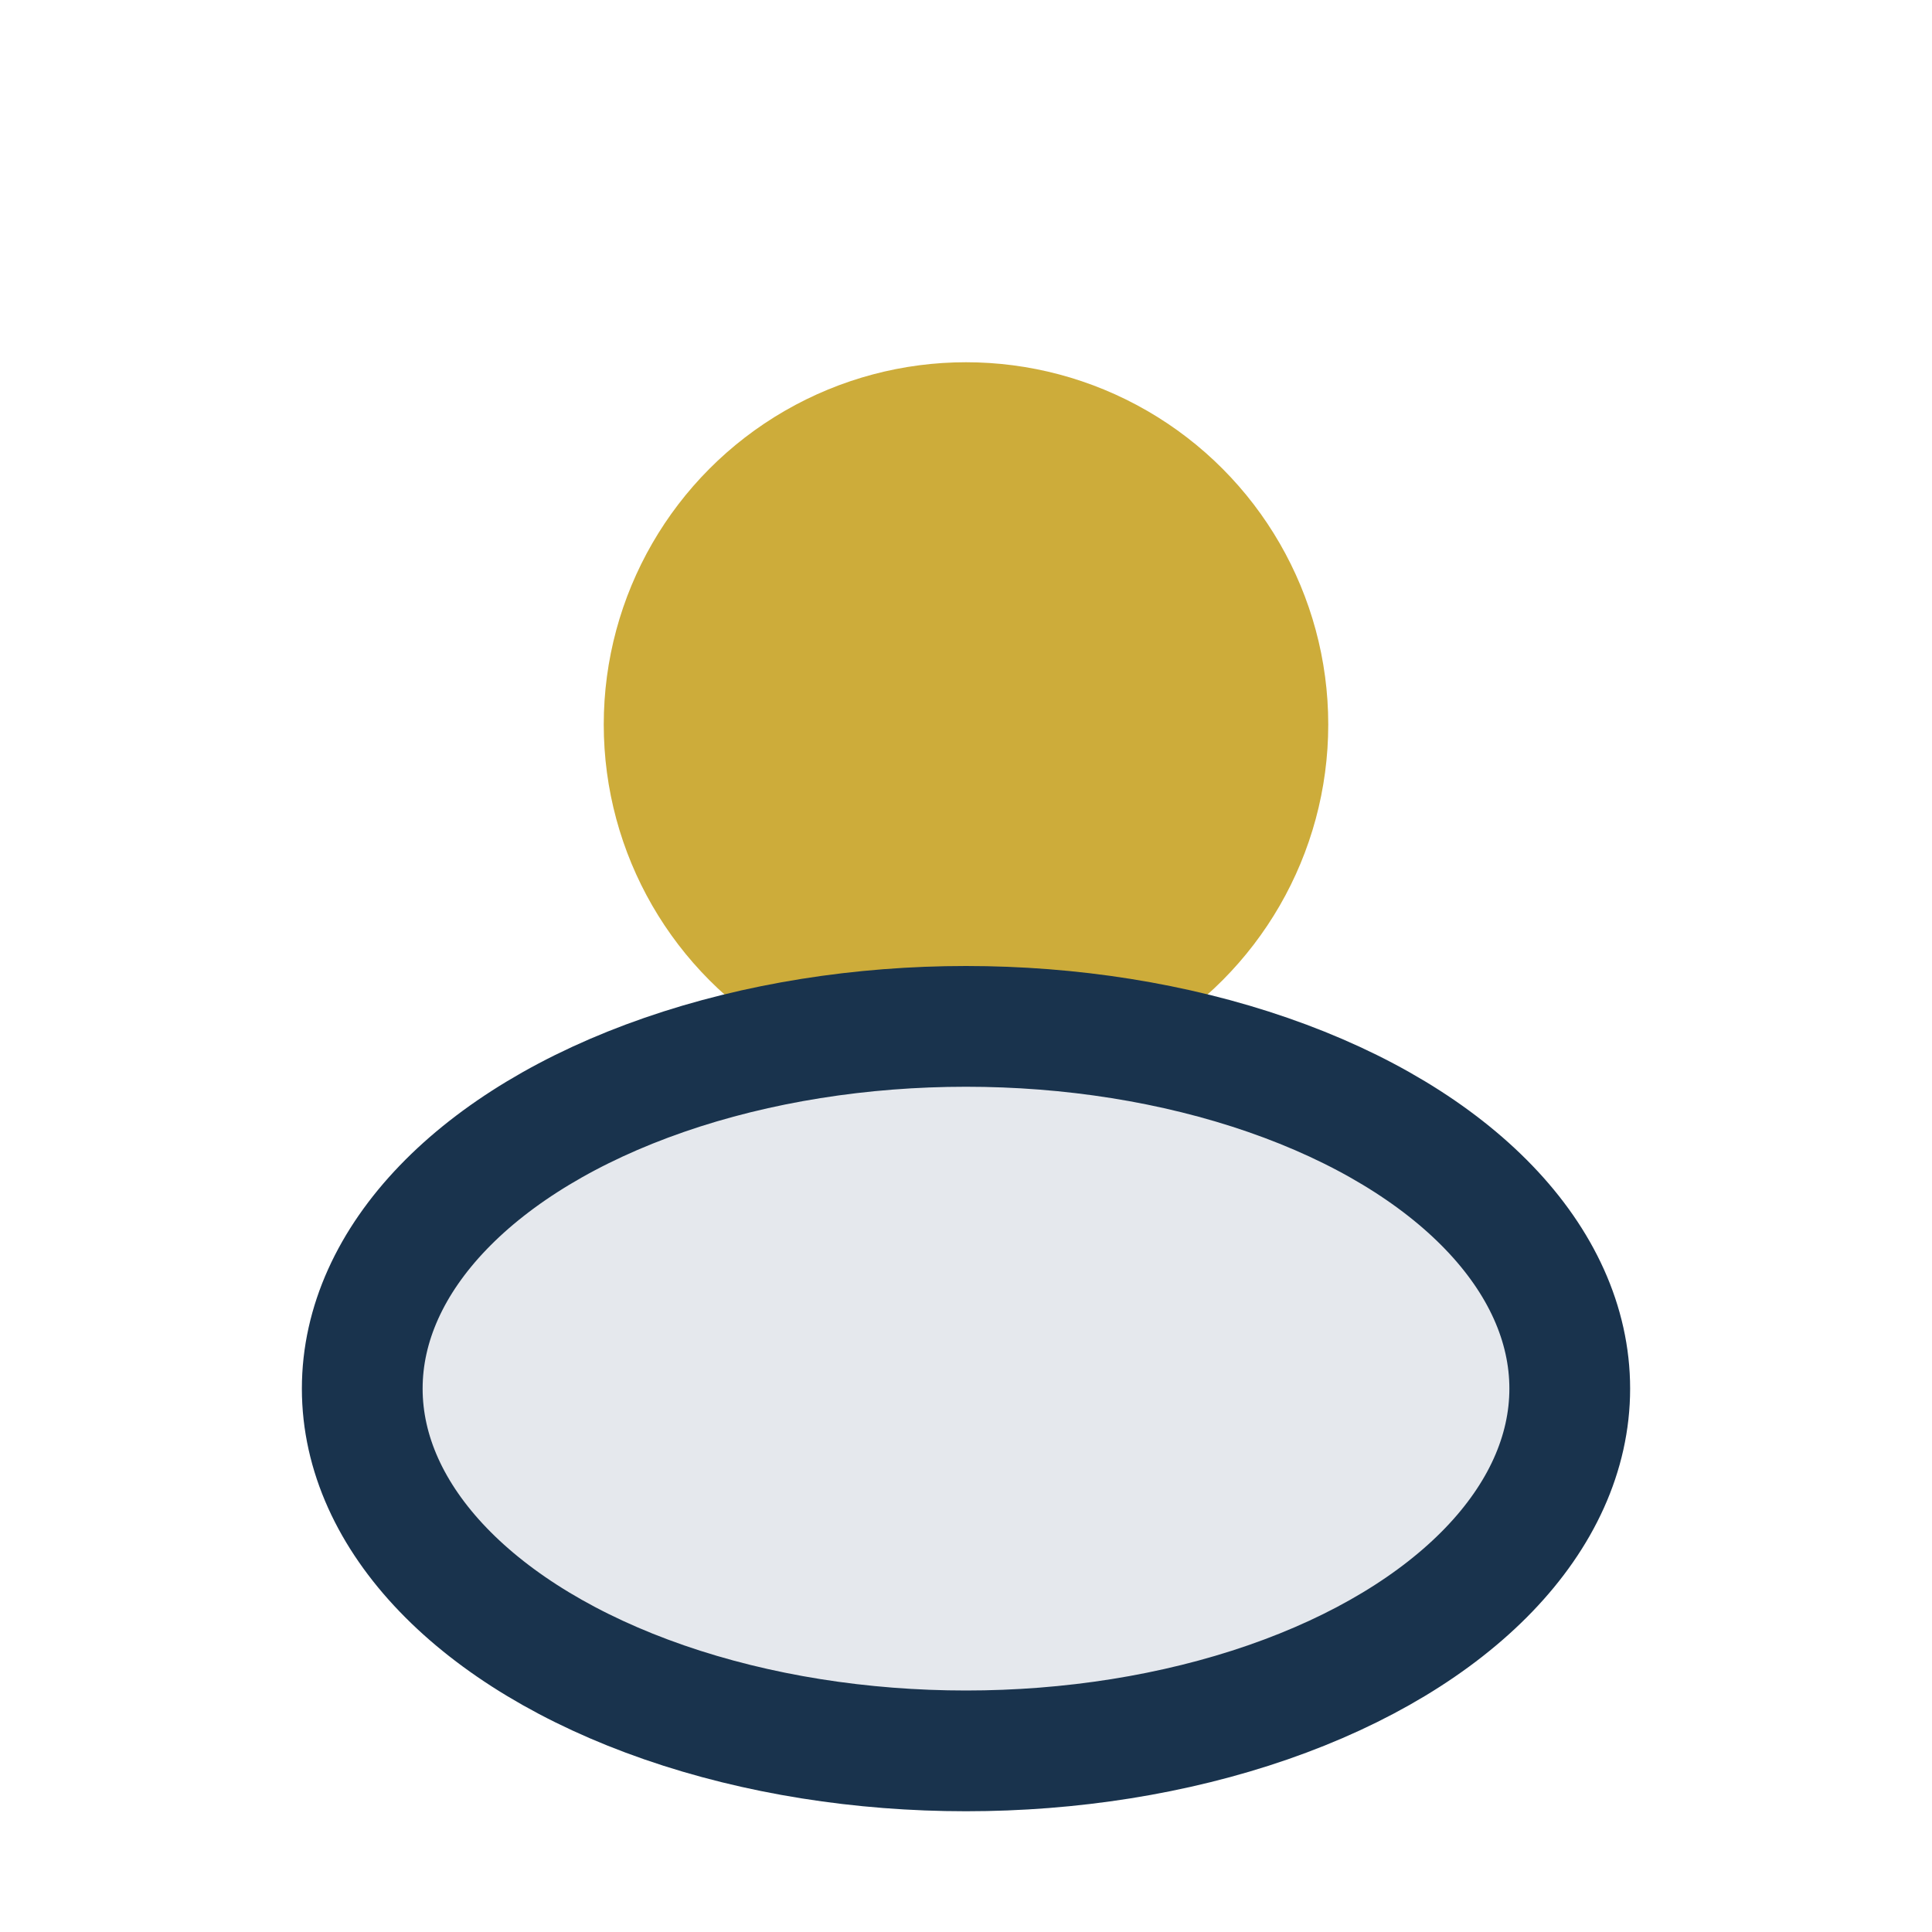
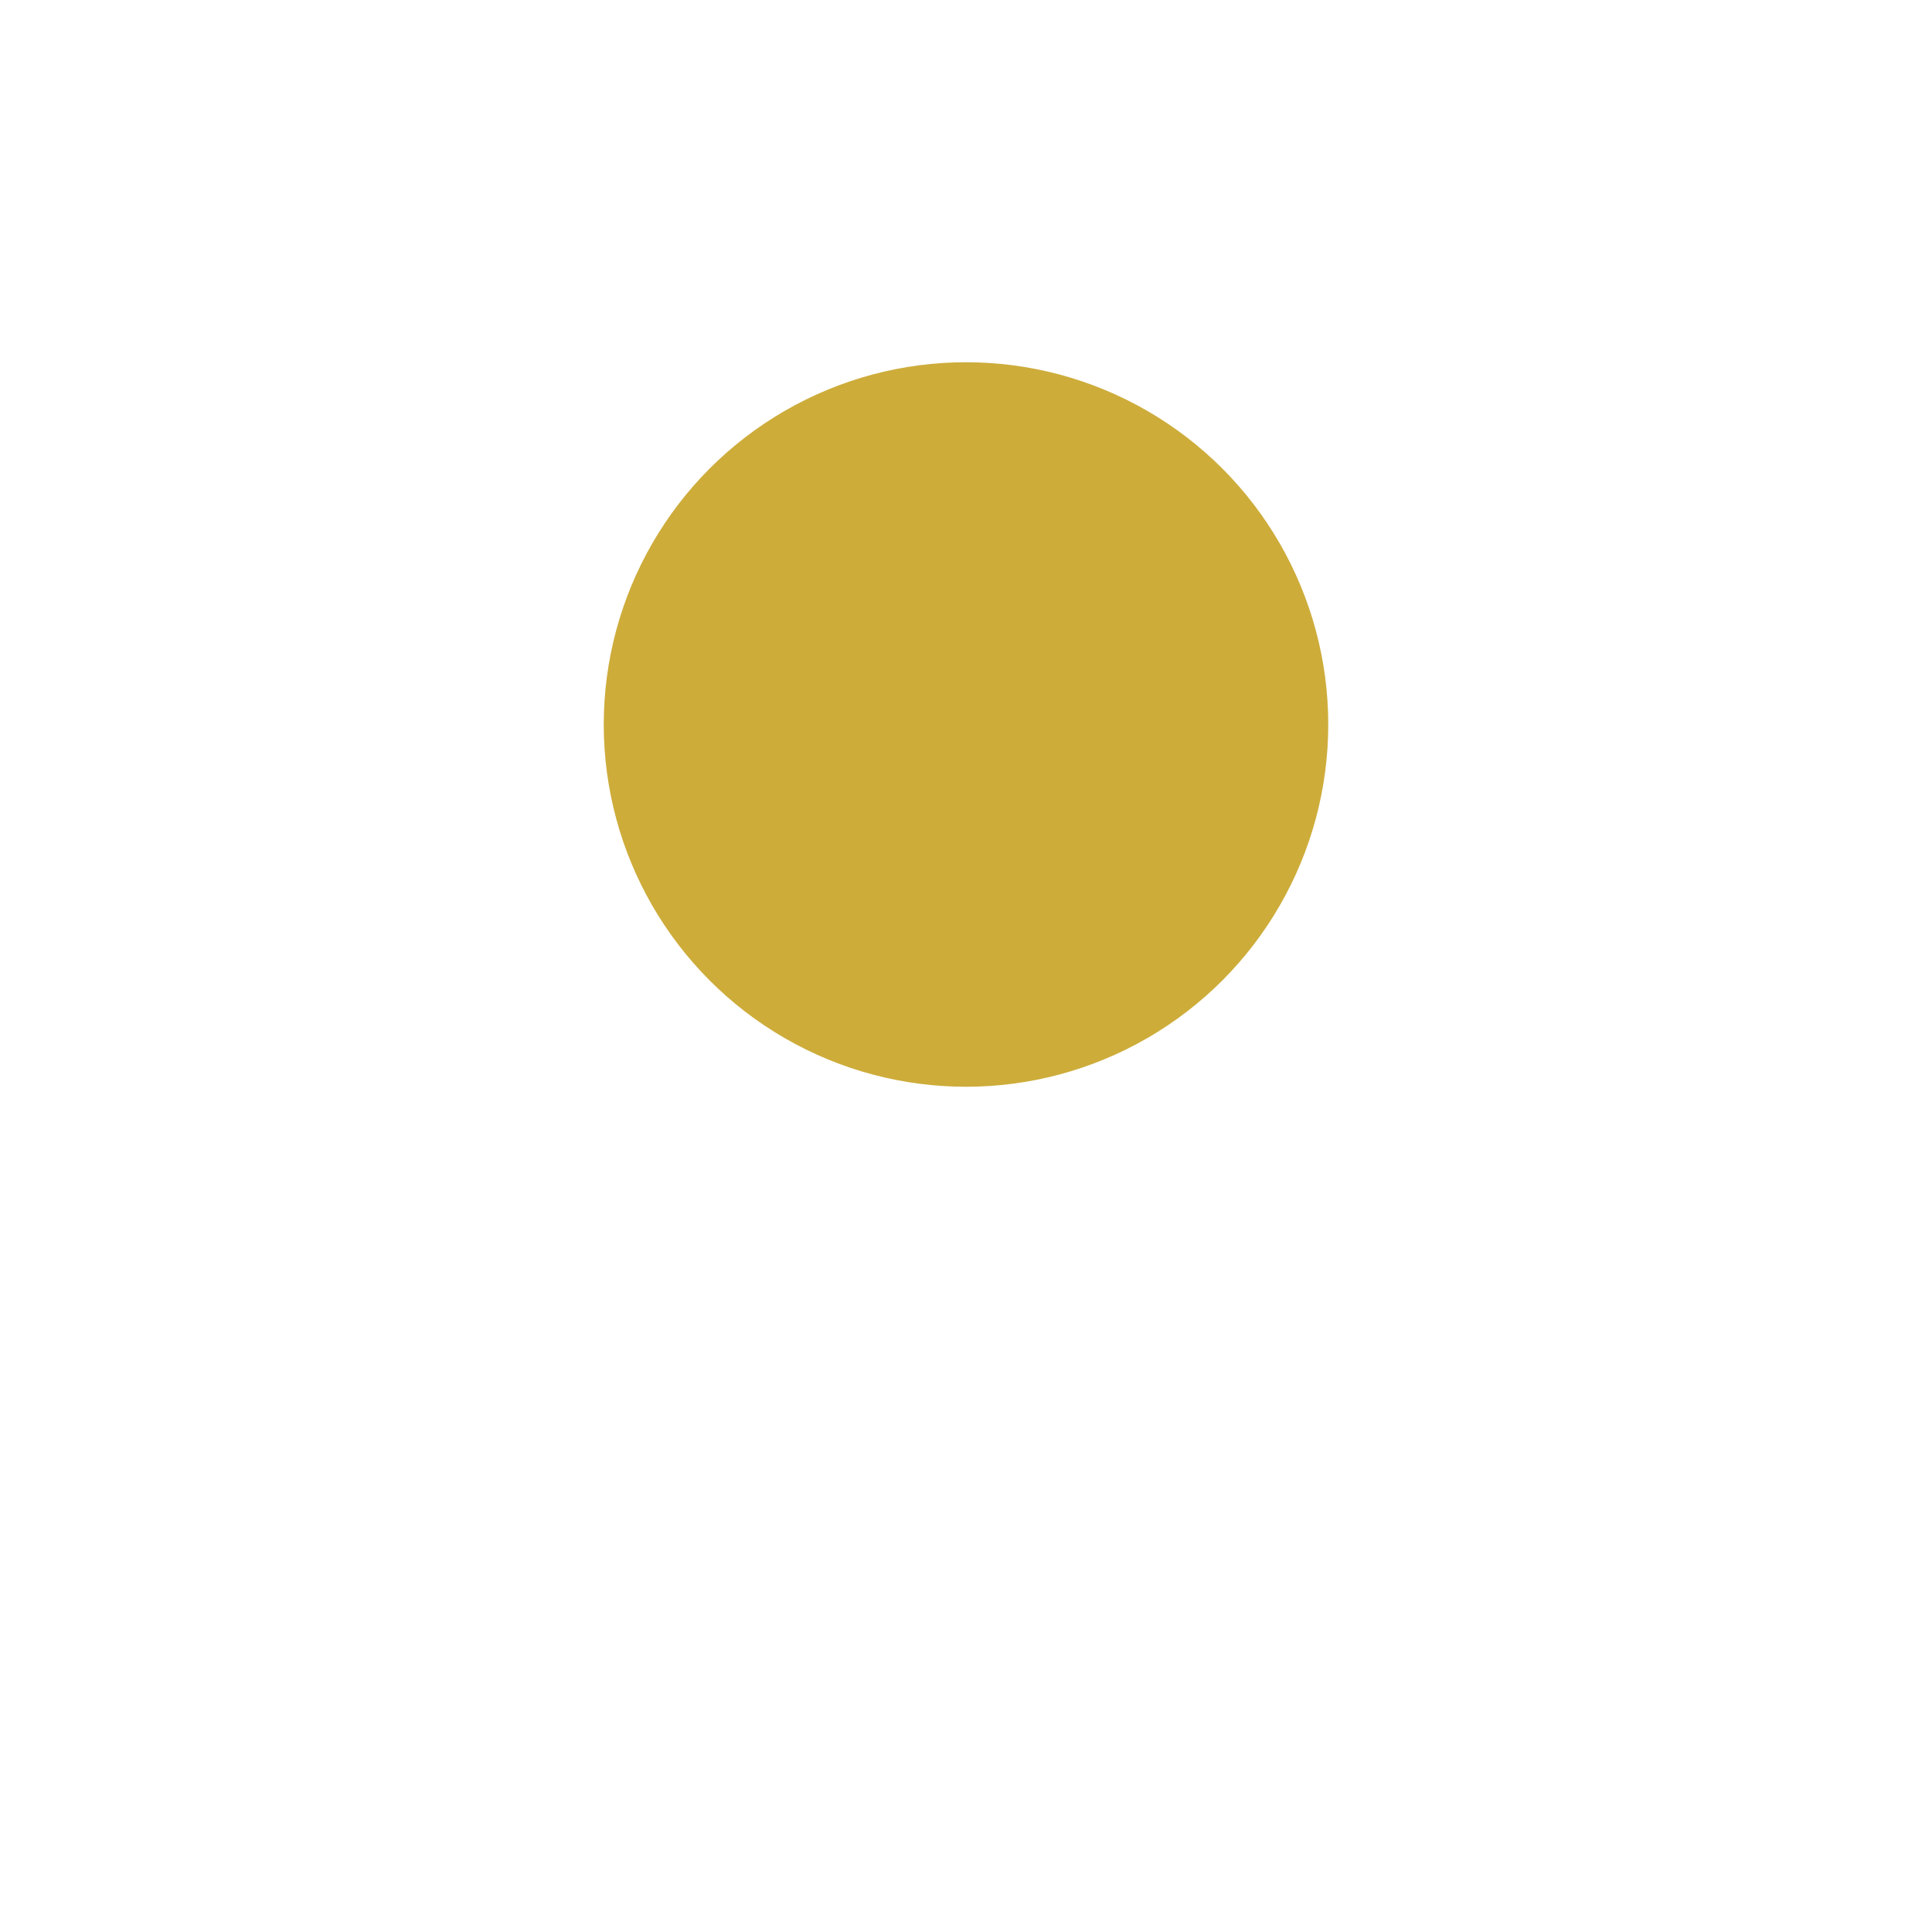
<svg xmlns="http://www.w3.org/2000/svg" width="32" height="32" viewBox="0 0 32 32">
  <circle cx="16" cy="12" r="6" fill="#CDAC3A" />
-   <ellipse cx="16" cy="23" rx="10" ry="6" fill="#E5E8ED" stroke="#19334D" stroke-width="2" />
</svg>